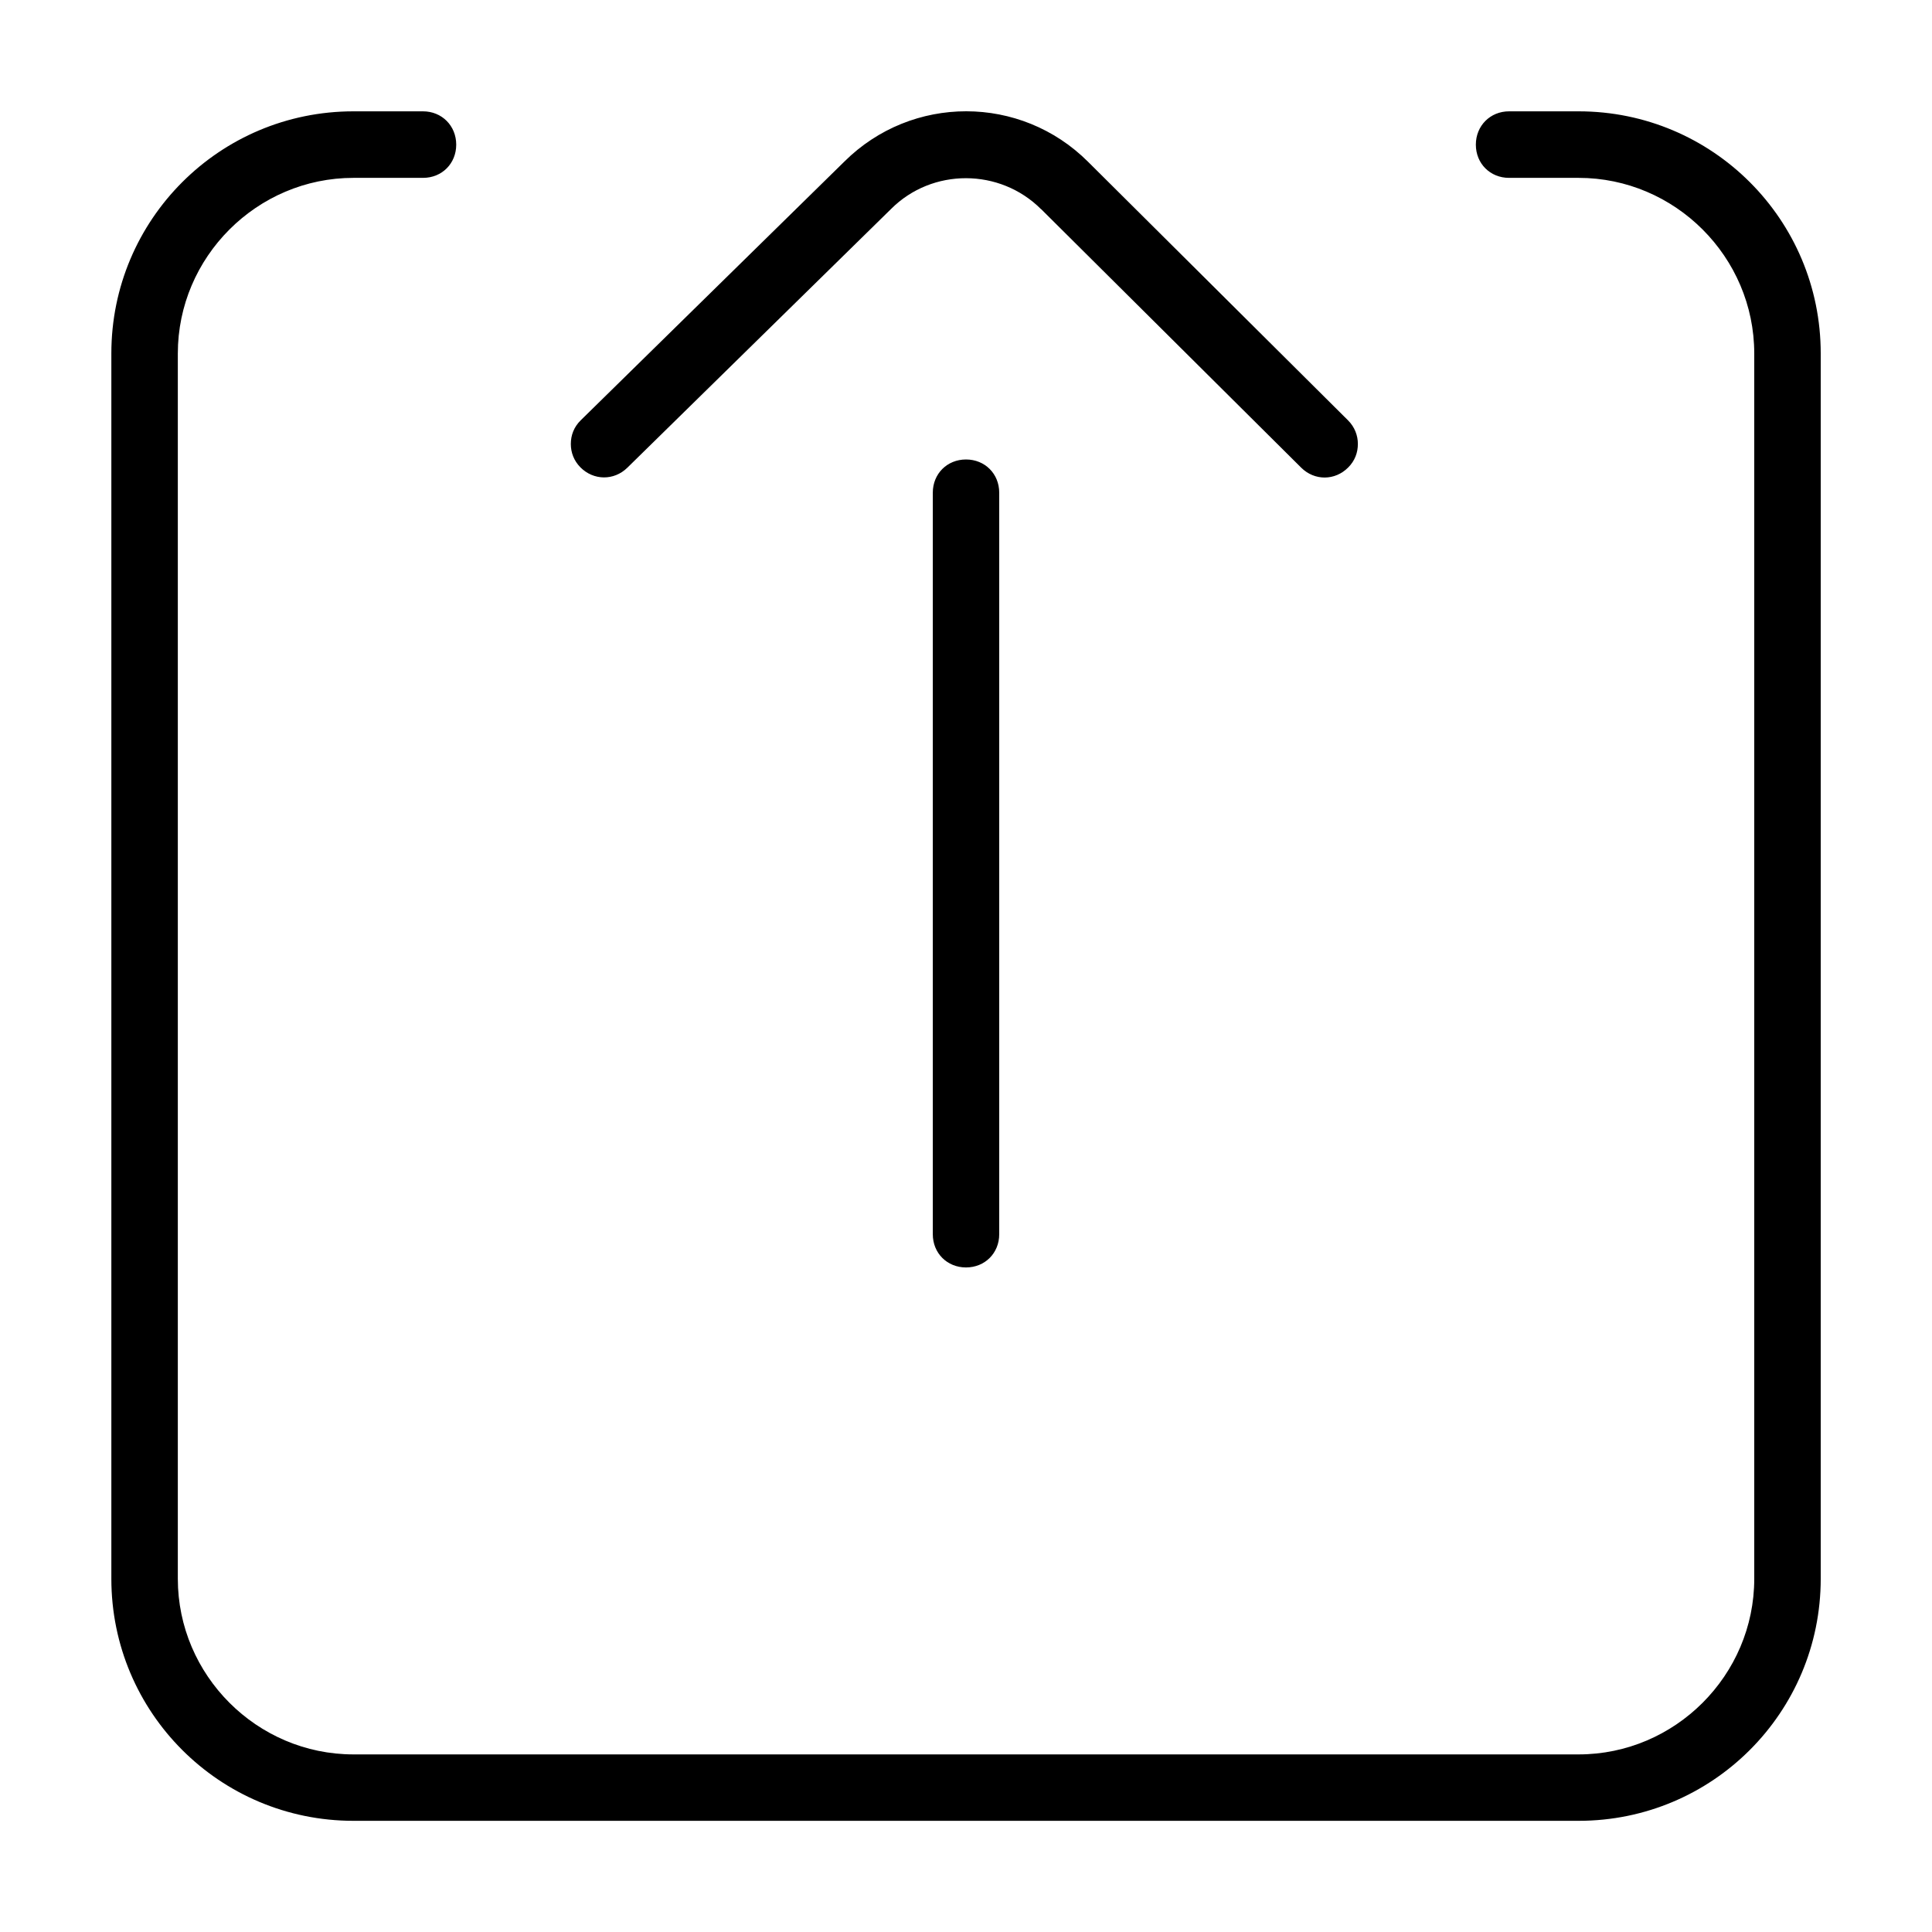
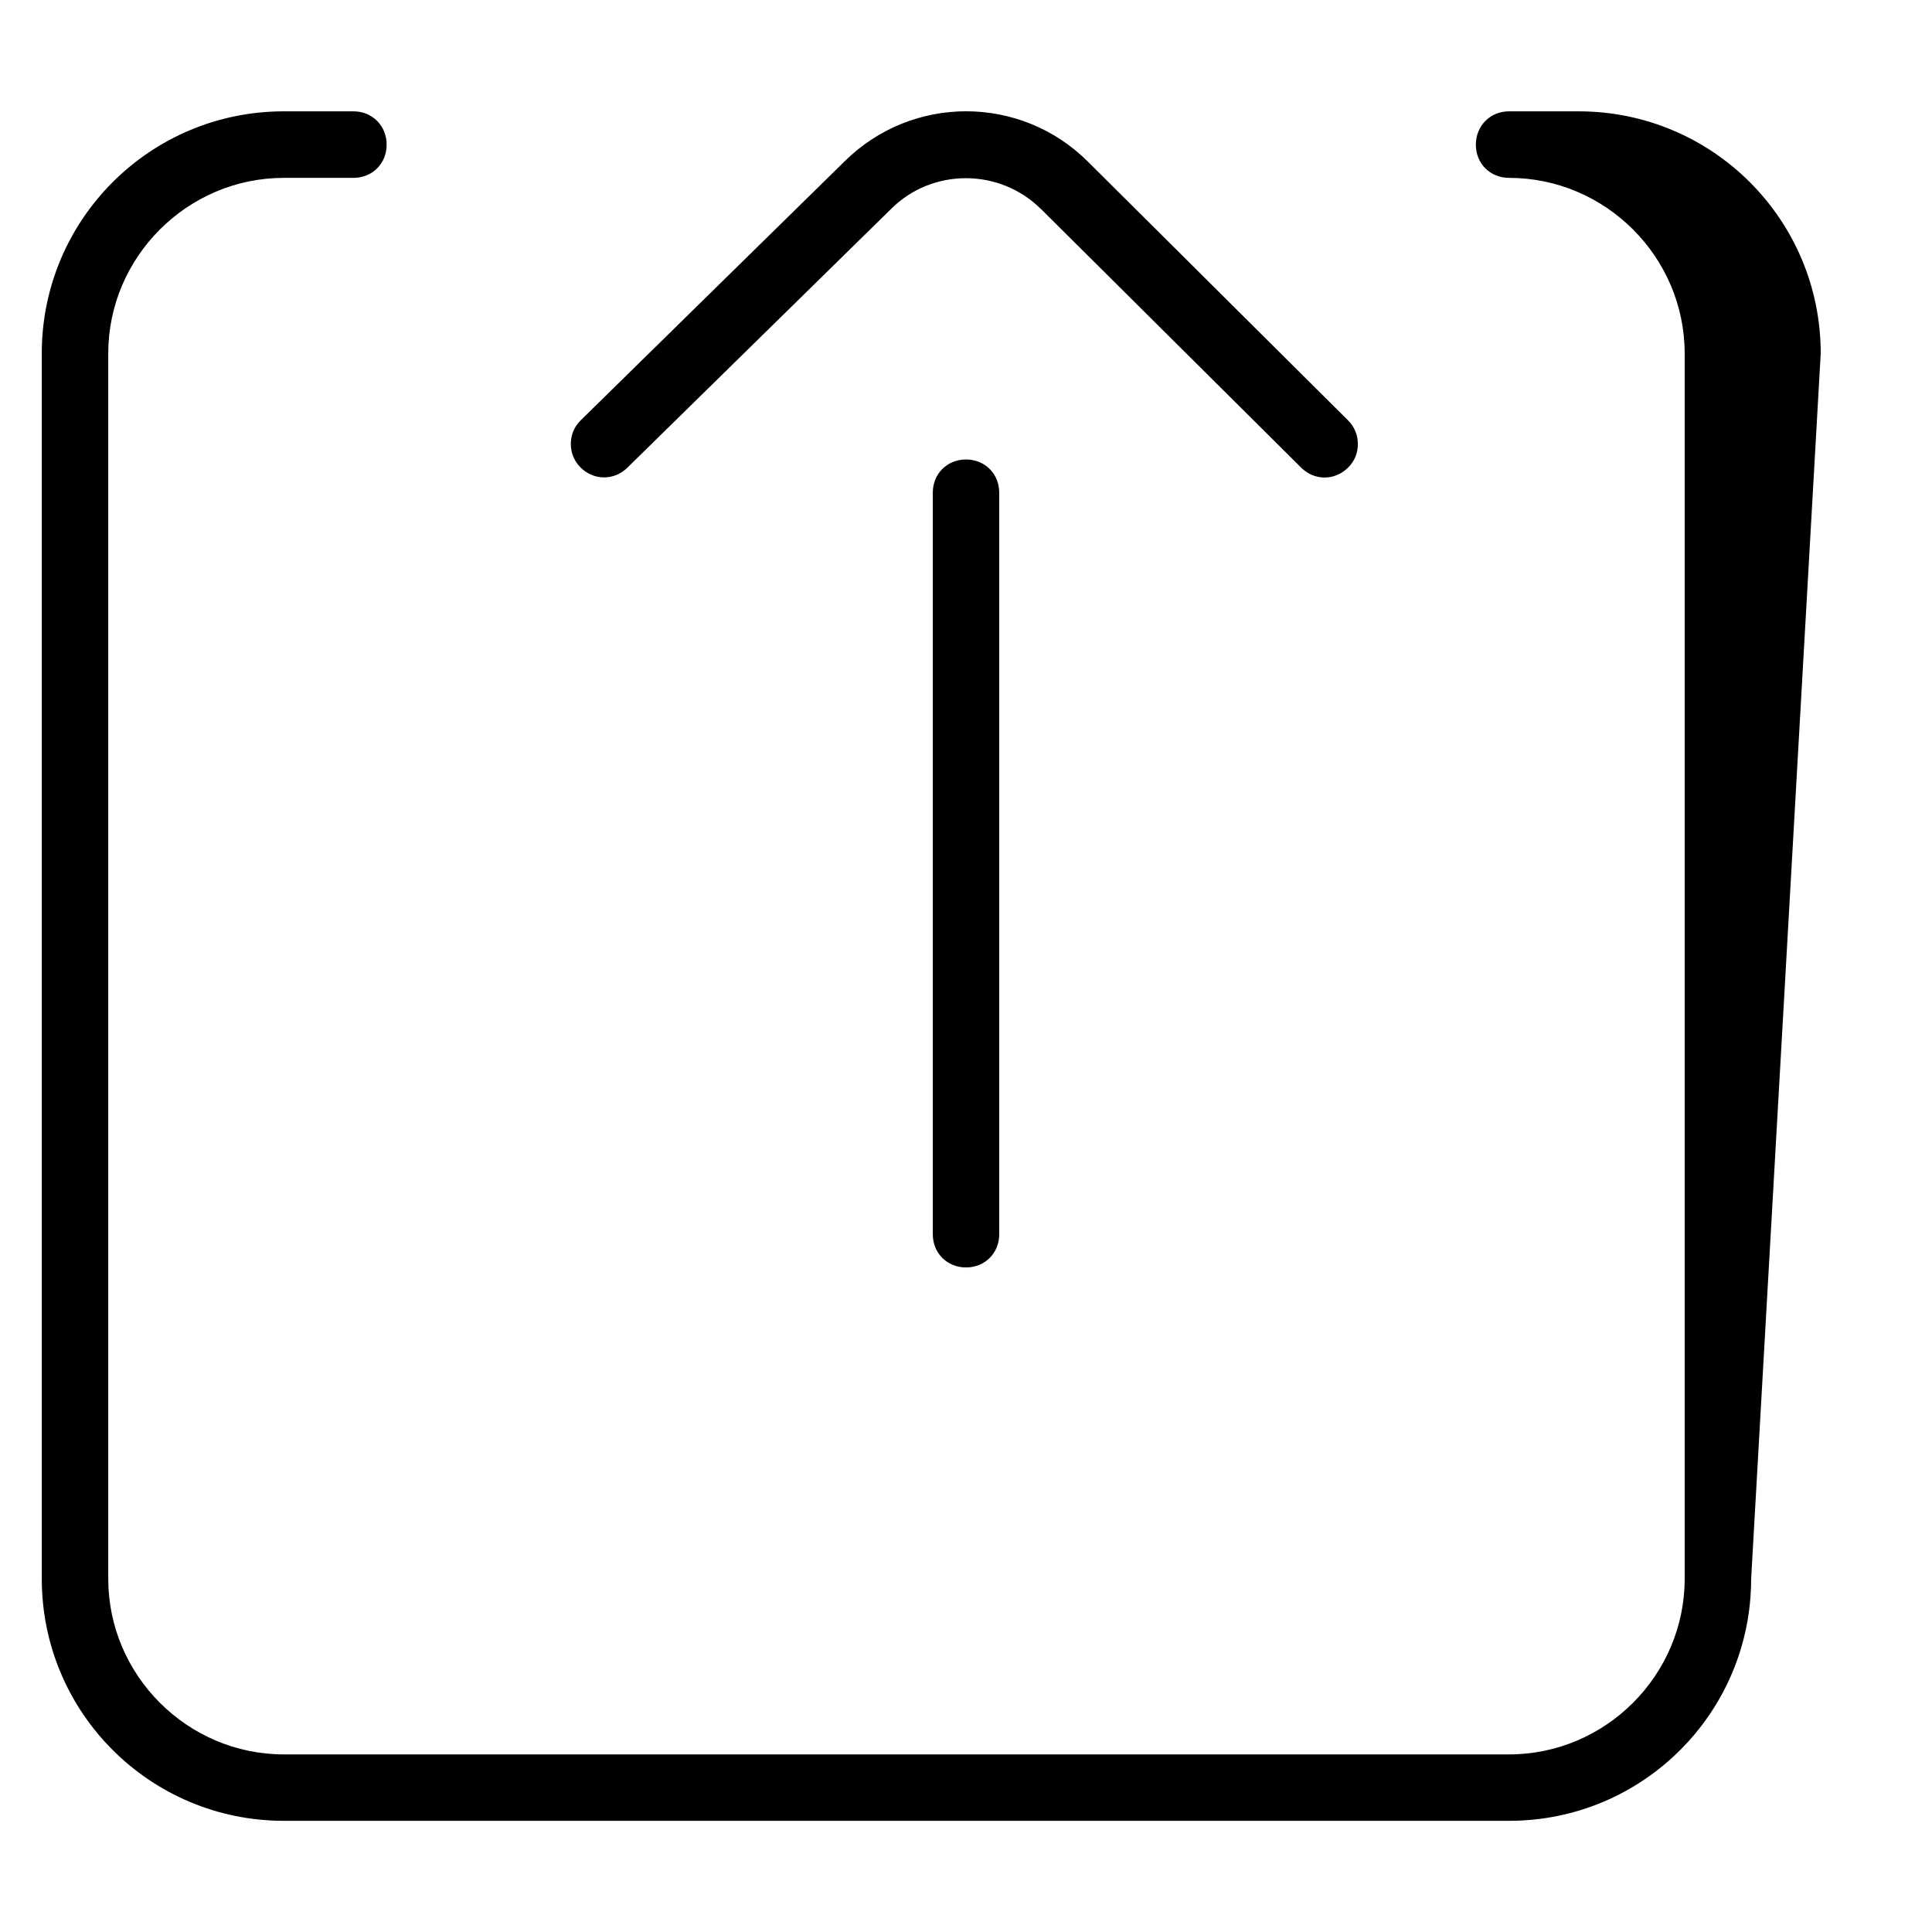
<svg xmlns="http://www.w3.org/2000/svg" fill="#000000" width="800px" height="800px" version="1.1" viewBox="144 144 512 512">
-   <path d="m626.51 237.66c0-35.473-28.703-64.156-64.156-64.156h-18.438c-4.992 0-8.801 3.824-8.801 8.832 0 5.008 3.793 8.801 8.801 8.801h18.438c25.566 0 46.539 20.973 46.539 46.539v324.72c0 25.566-20.973 46.539-46.539 46.539h-324.69c-25.566 0-46.539-20.973-46.539-46.539v-324.72c0-25.566 20.973-46.539 46.539-46.539h18.438c5.008 0 8.801-3.793 8.801-8.801 0-5.008-3.809-8.832-8.801-8.832h-18.438c-35.473 0-64.156 28.703-64.156 64.156v324.72c0 35.473 28.703 64.156 64.156 64.156h324.69c35.473 0 64.156-28.703 64.156-64.156zm-122.66 23.996c0-2.266-0.852-4.504-2.598-6.25l-68.879-68.504c-17.871-17.871-46.727-17.871-64.629-0.062l-0.031 0.031-69.809 68.504c-1.812 1.777-2.629 3.969-2.629 6.281 0 2.25 0.805 4.426 2.519 6.172 3.496 3.543 8.926 3.59 12.469 0.109l69.887-68.566c10.895-10.895 28.828-10.848 39.738 0.062v-0.031l68.941 68.535c3.543 3.512 8.957 3.481 12.469-0.062 1.762-1.762 2.551-3.938 2.551-6.219zm-95.047 12.91c0-5.008-3.793-8.801-8.801-8.801s-8.801 3.793-8.801 8.801v196.52c0 5.008 3.793 8.801 8.801 8.801s8.801-3.793 8.801-8.801z" />
+   <path d="m626.51 237.66c0-35.473-28.703-64.156-64.156-64.156h-18.438c-4.992 0-8.801 3.824-8.801 8.832 0 5.008 3.793 8.801 8.801 8.801c25.566 0 46.539 20.973 46.539 46.539v324.72c0 25.566-20.973 46.539-46.539 46.539h-324.69c-25.566 0-46.539-20.973-46.539-46.539v-324.72c0-25.566 20.973-46.539 46.539-46.539h18.438c5.008 0 8.801-3.793 8.801-8.801 0-5.008-3.809-8.832-8.801-8.832h-18.438c-35.473 0-64.156 28.703-64.156 64.156v324.72c0 35.473 28.703 64.156 64.156 64.156h324.69c35.473 0 64.156-28.703 64.156-64.156zm-122.66 23.996c0-2.266-0.852-4.504-2.598-6.25l-68.879-68.504c-17.871-17.871-46.727-17.871-64.629-0.062l-0.031 0.031-69.809 68.504c-1.812 1.777-2.629 3.969-2.629 6.281 0 2.25 0.805 4.426 2.519 6.172 3.496 3.543 8.926 3.59 12.469 0.109l69.887-68.566c10.895-10.895 28.828-10.848 39.738 0.062v-0.031l68.941 68.535c3.543 3.512 8.957 3.481 12.469-0.062 1.762-1.762 2.551-3.938 2.551-6.219zm-95.047 12.91c0-5.008-3.793-8.801-8.801-8.801s-8.801 3.793-8.801 8.801v196.52c0 5.008 3.793 8.801 8.801 8.801s8.801-3.793 8.801-8.801z" />
</svg>